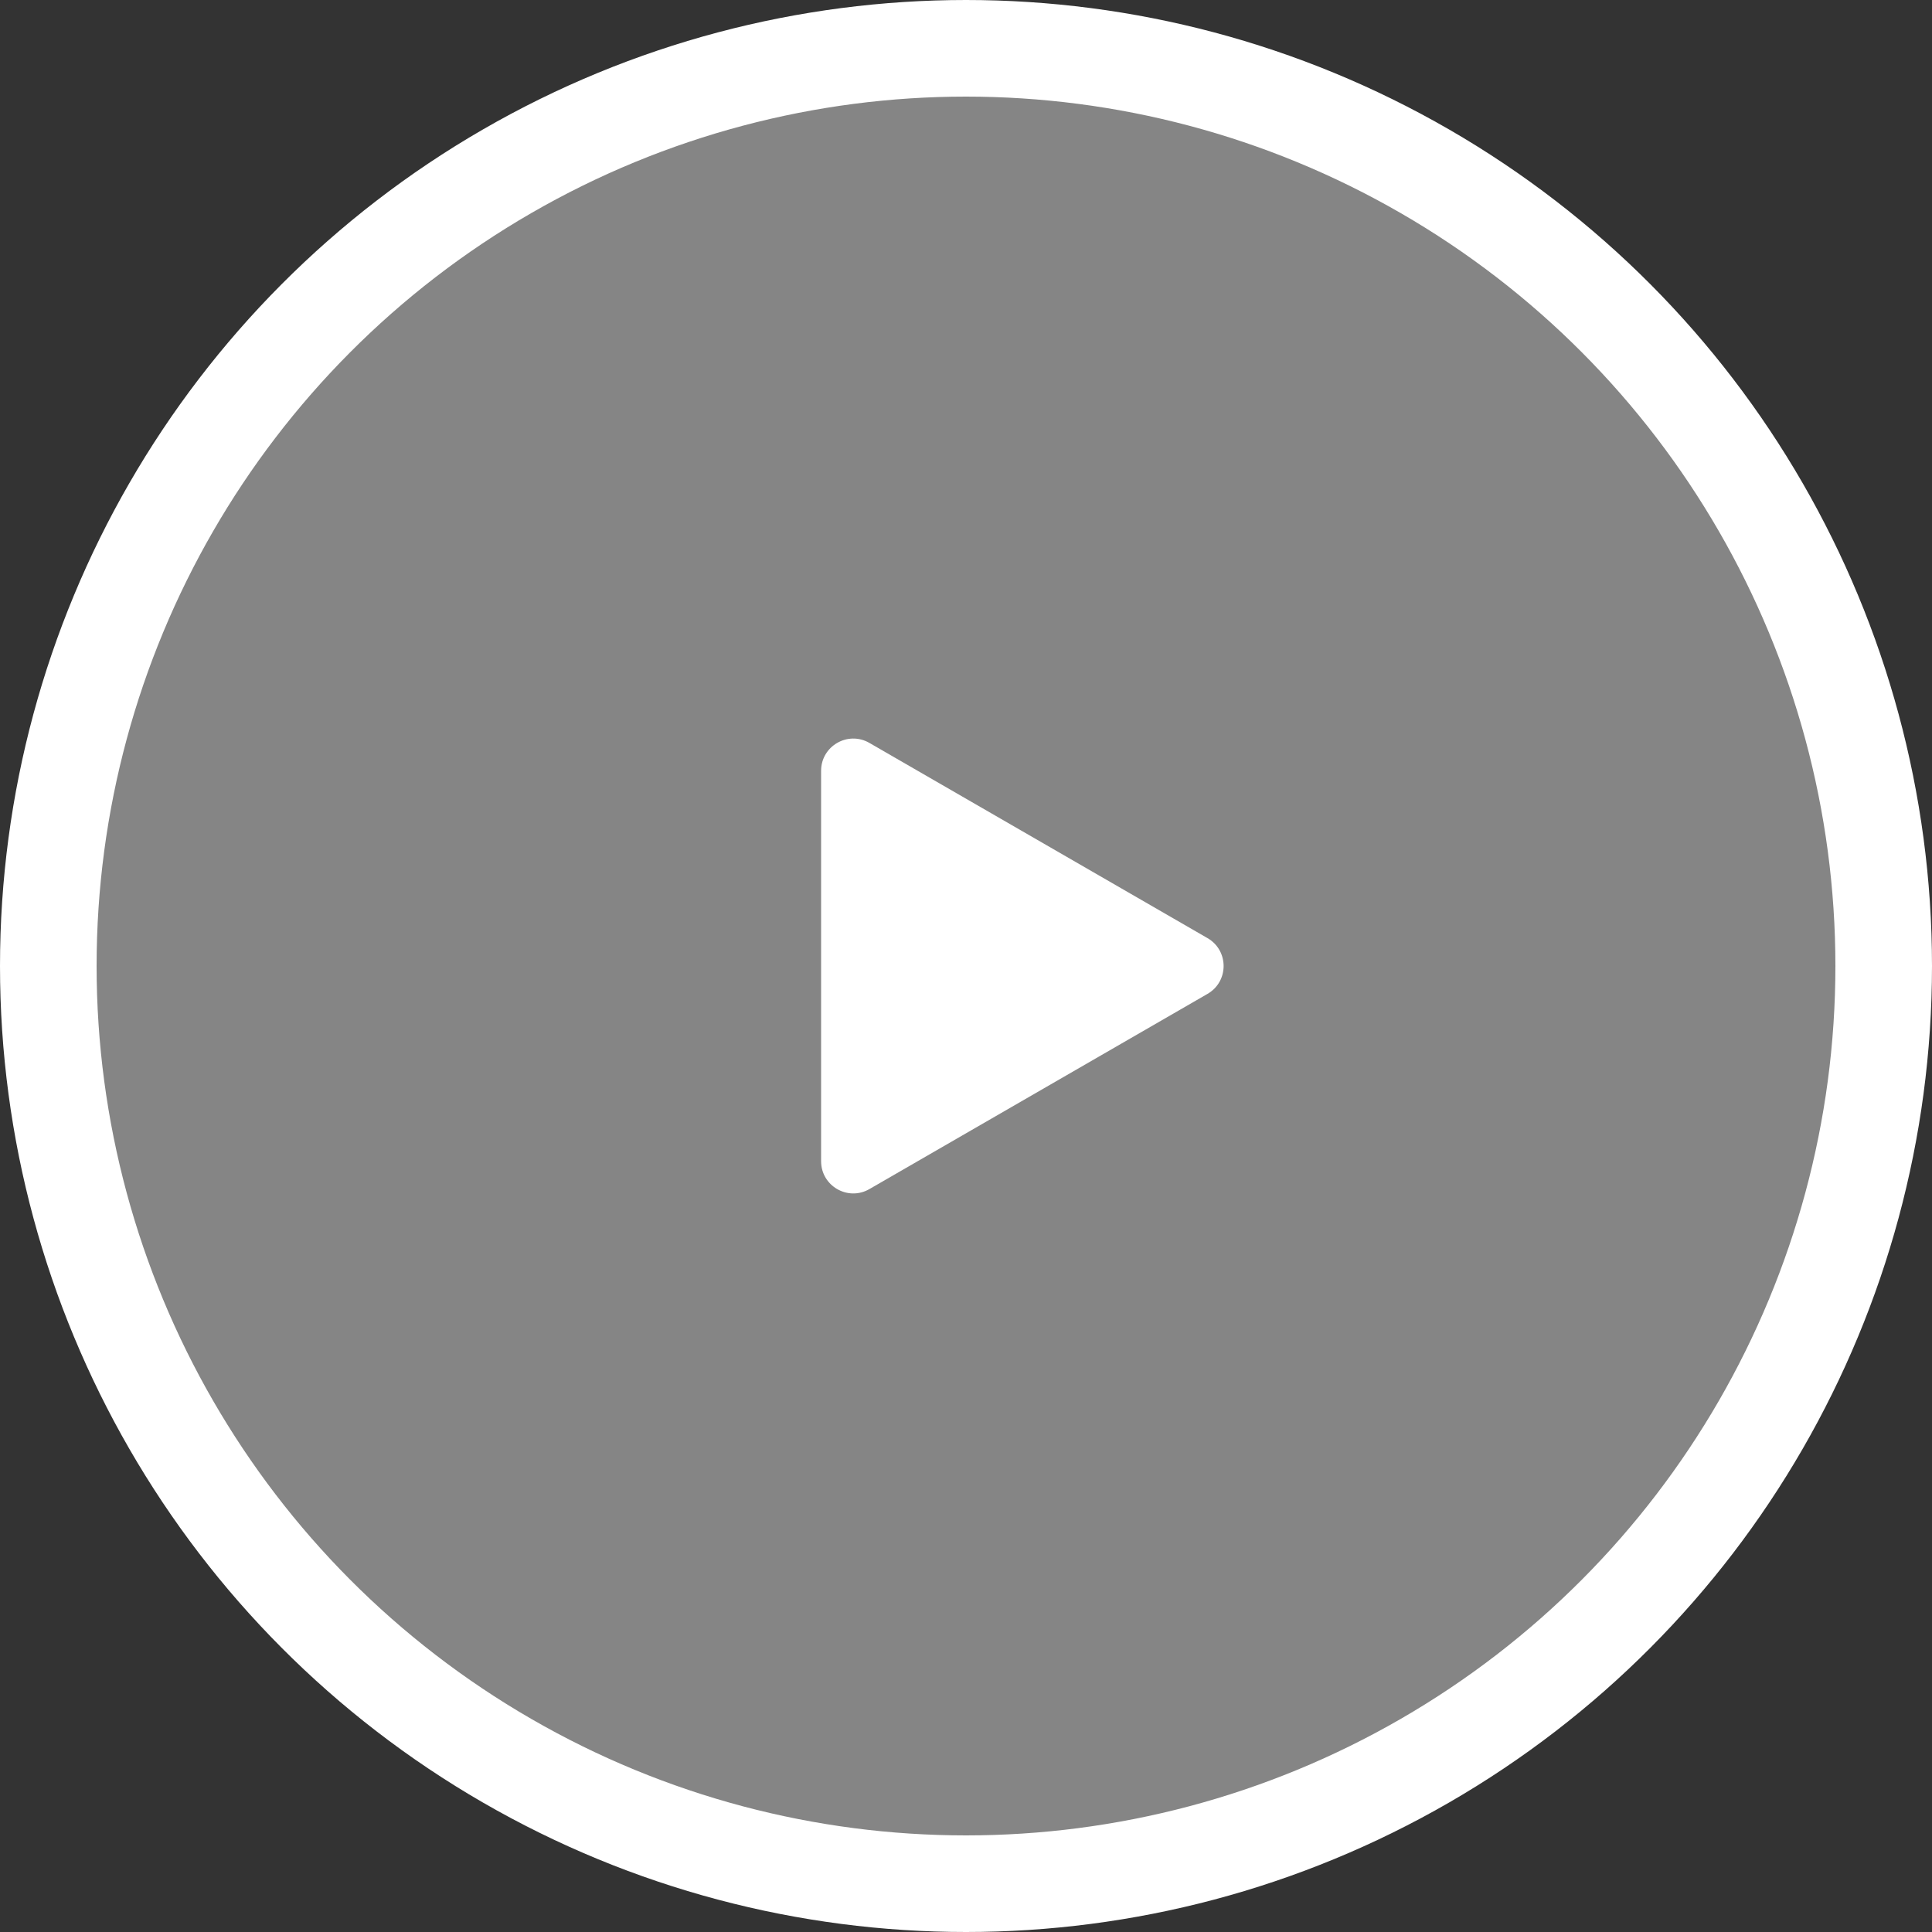
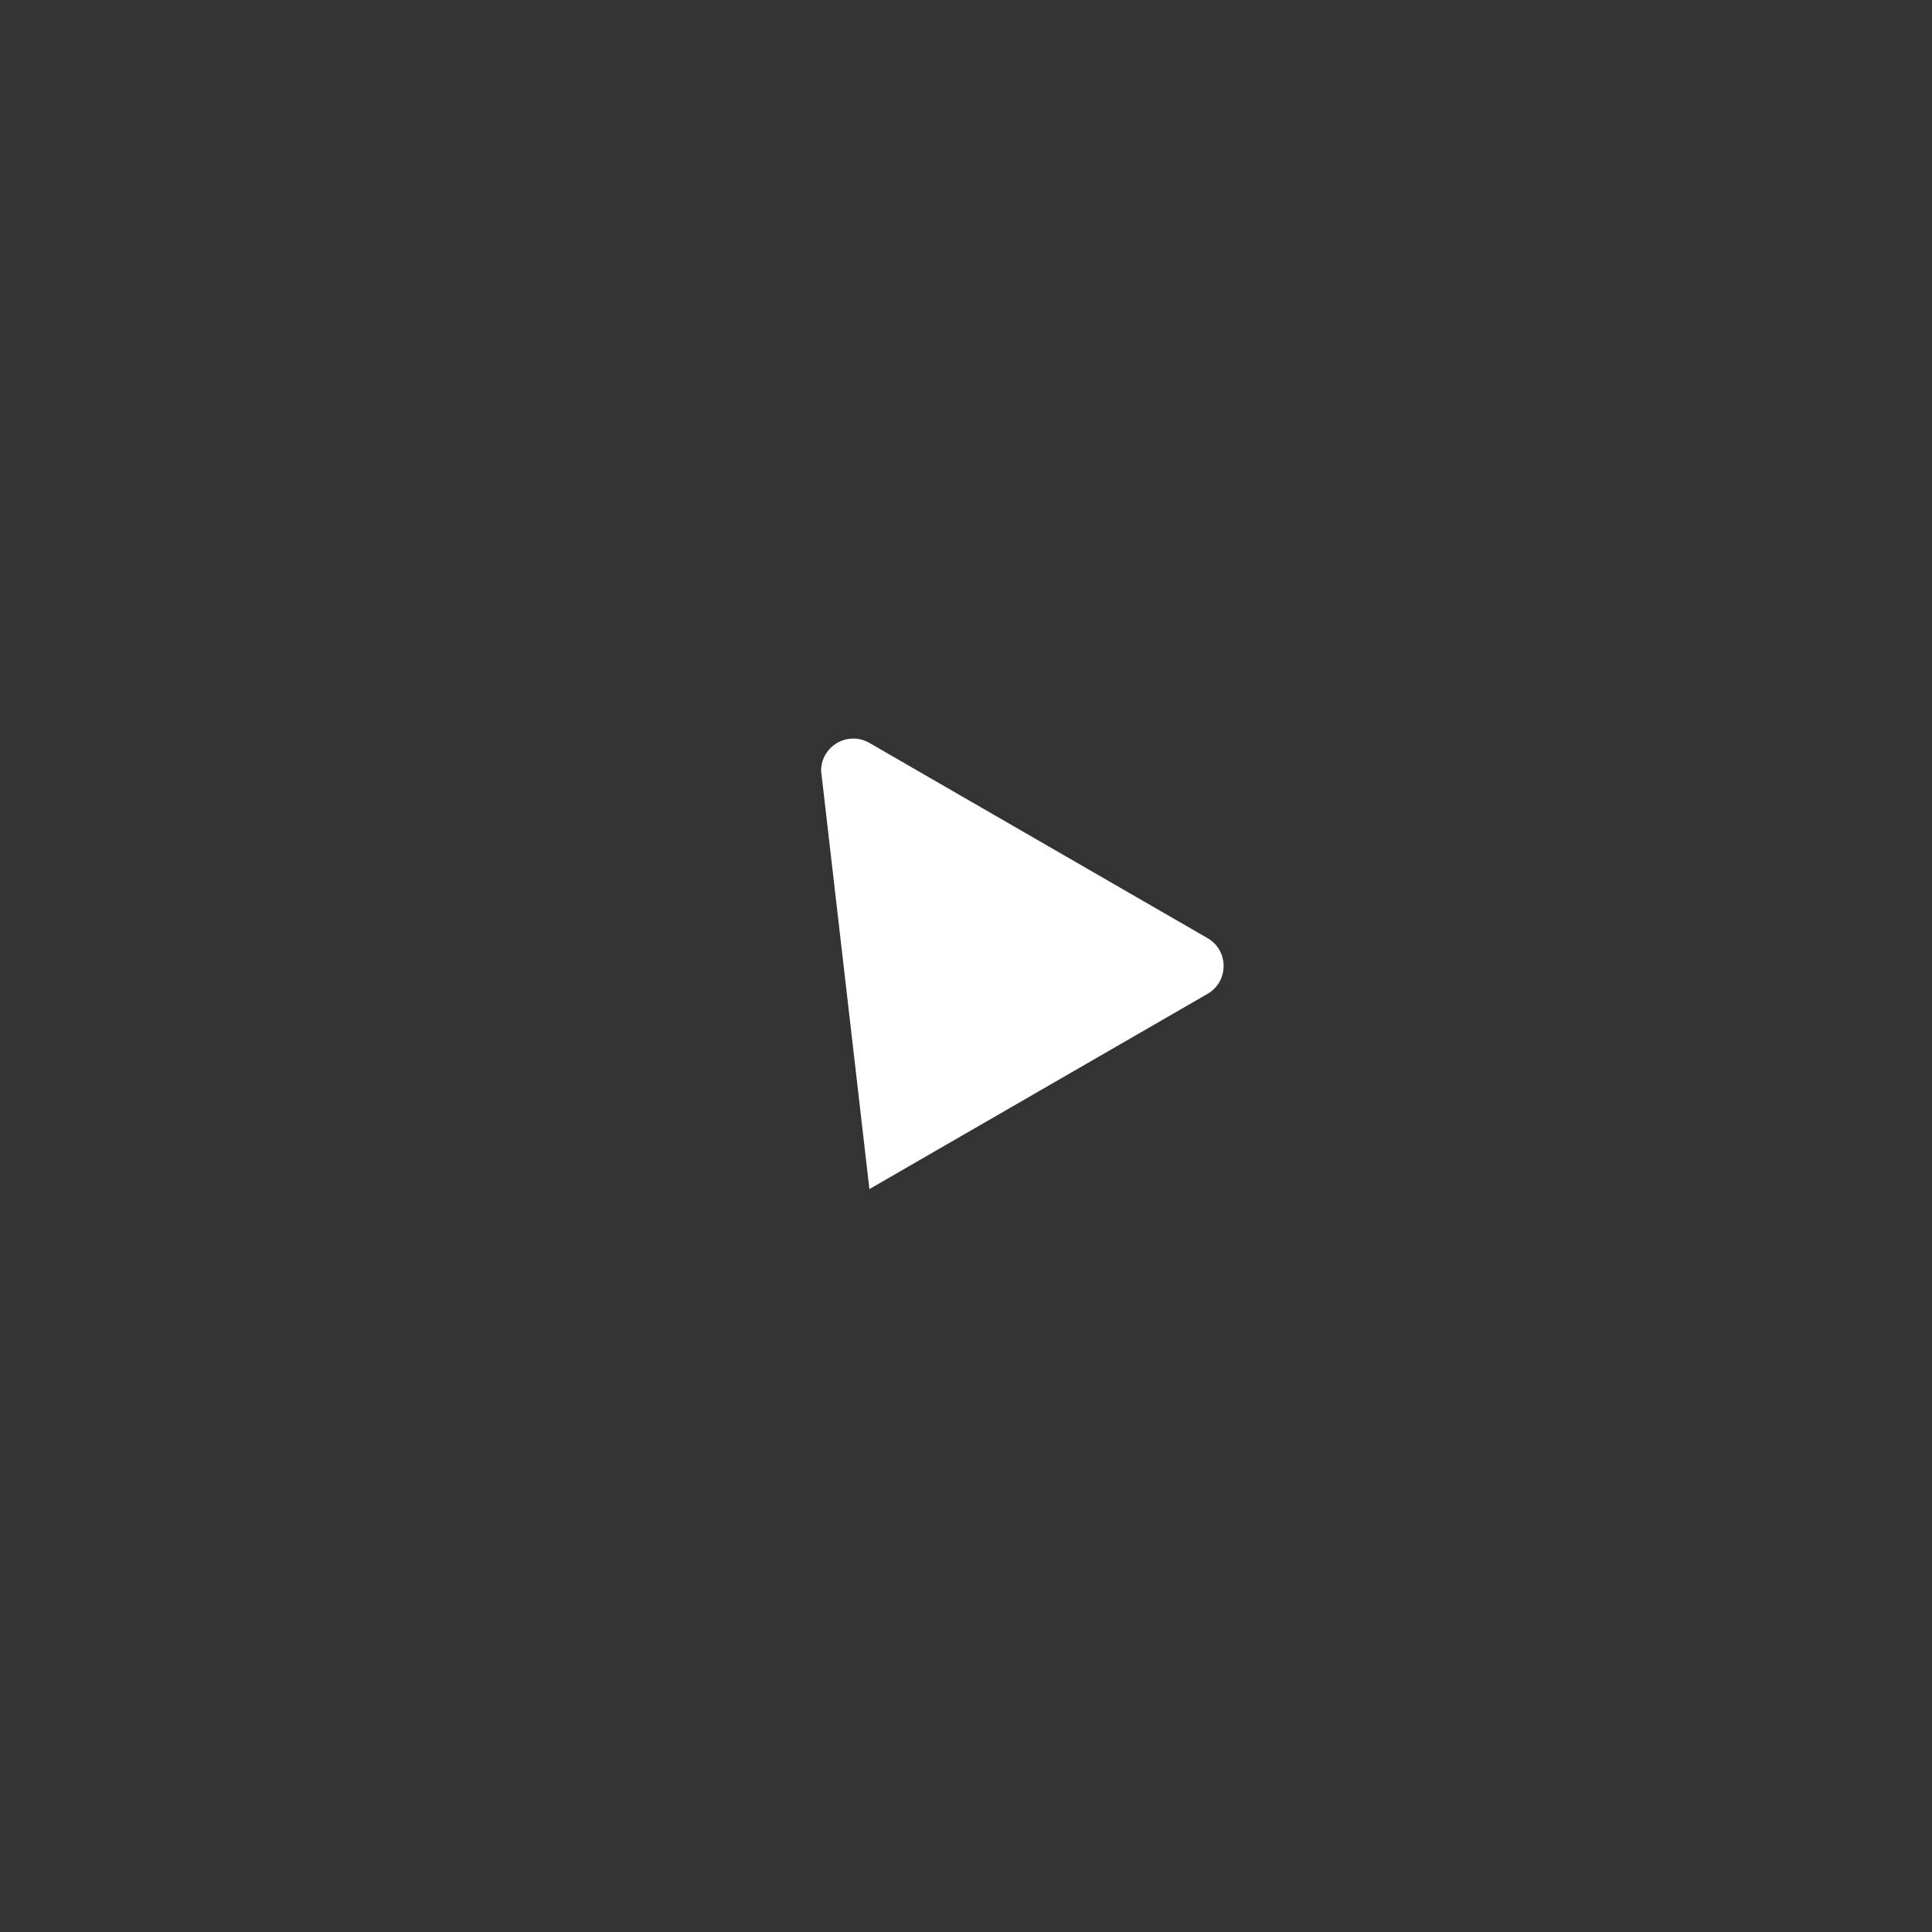
<svg xmlns="http://www.w3.org/2000/svg" width="60" height="60" viewBox="0 0 60 60" fill="none">
  <rect x="0" y="0" width="60" height="60" fill="#333333" stroke="none" />
-   <circle cx="30" cy="30" r="28.5" fill="white" fill-opacity="0.4" stroke="white" stroke-width="3" />
-   <path d="M37.5 29.134C38.167 29.519 38.167 30.481 37.5 30.866L27 36.928C26.333 37.313 25.5 36.832 25.5 36.062L25.5 23.938C25.5 23.168 26.333 22.687 27 23.072L37.5 29.134Z" fill="white" />
+   <path d="M37.5 29.134C38.167 29.519 38.167 30.481 37.5 30.866L27 36.928L25.5 23.938C25.5 23.168 26.333 22.687 27 23.072L37.5 29.134Z" fill="white" />
</svg>